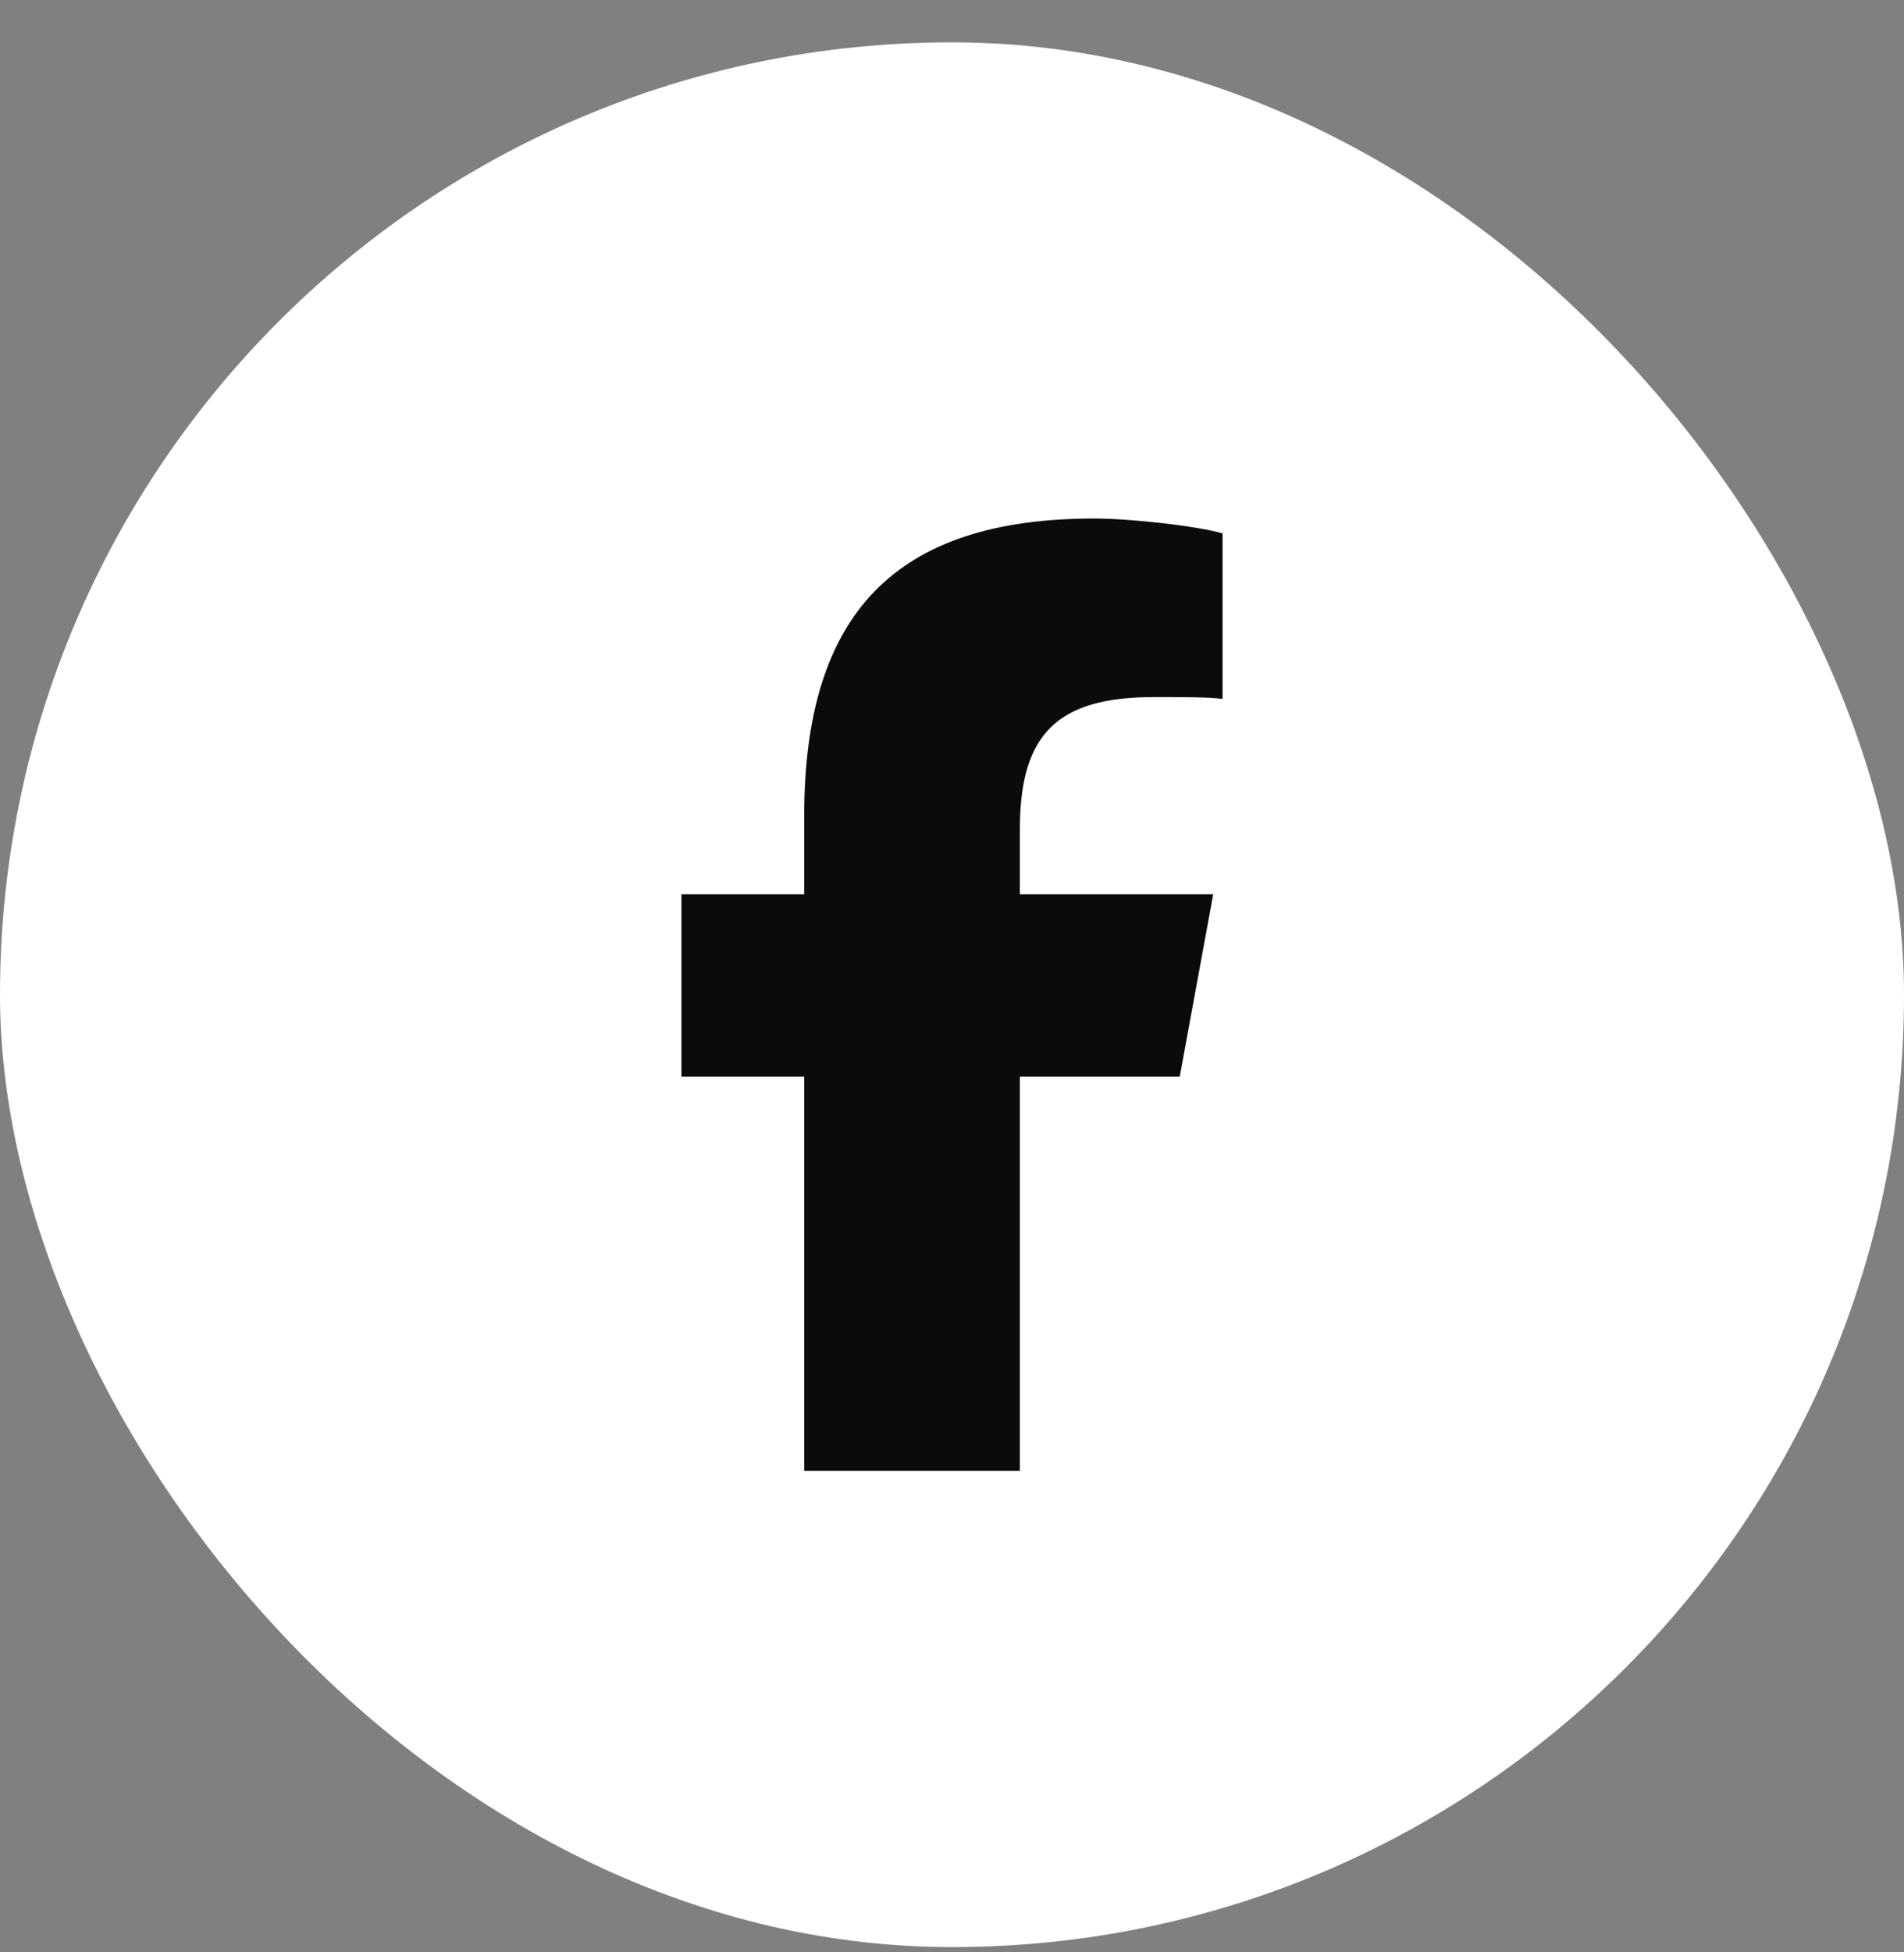
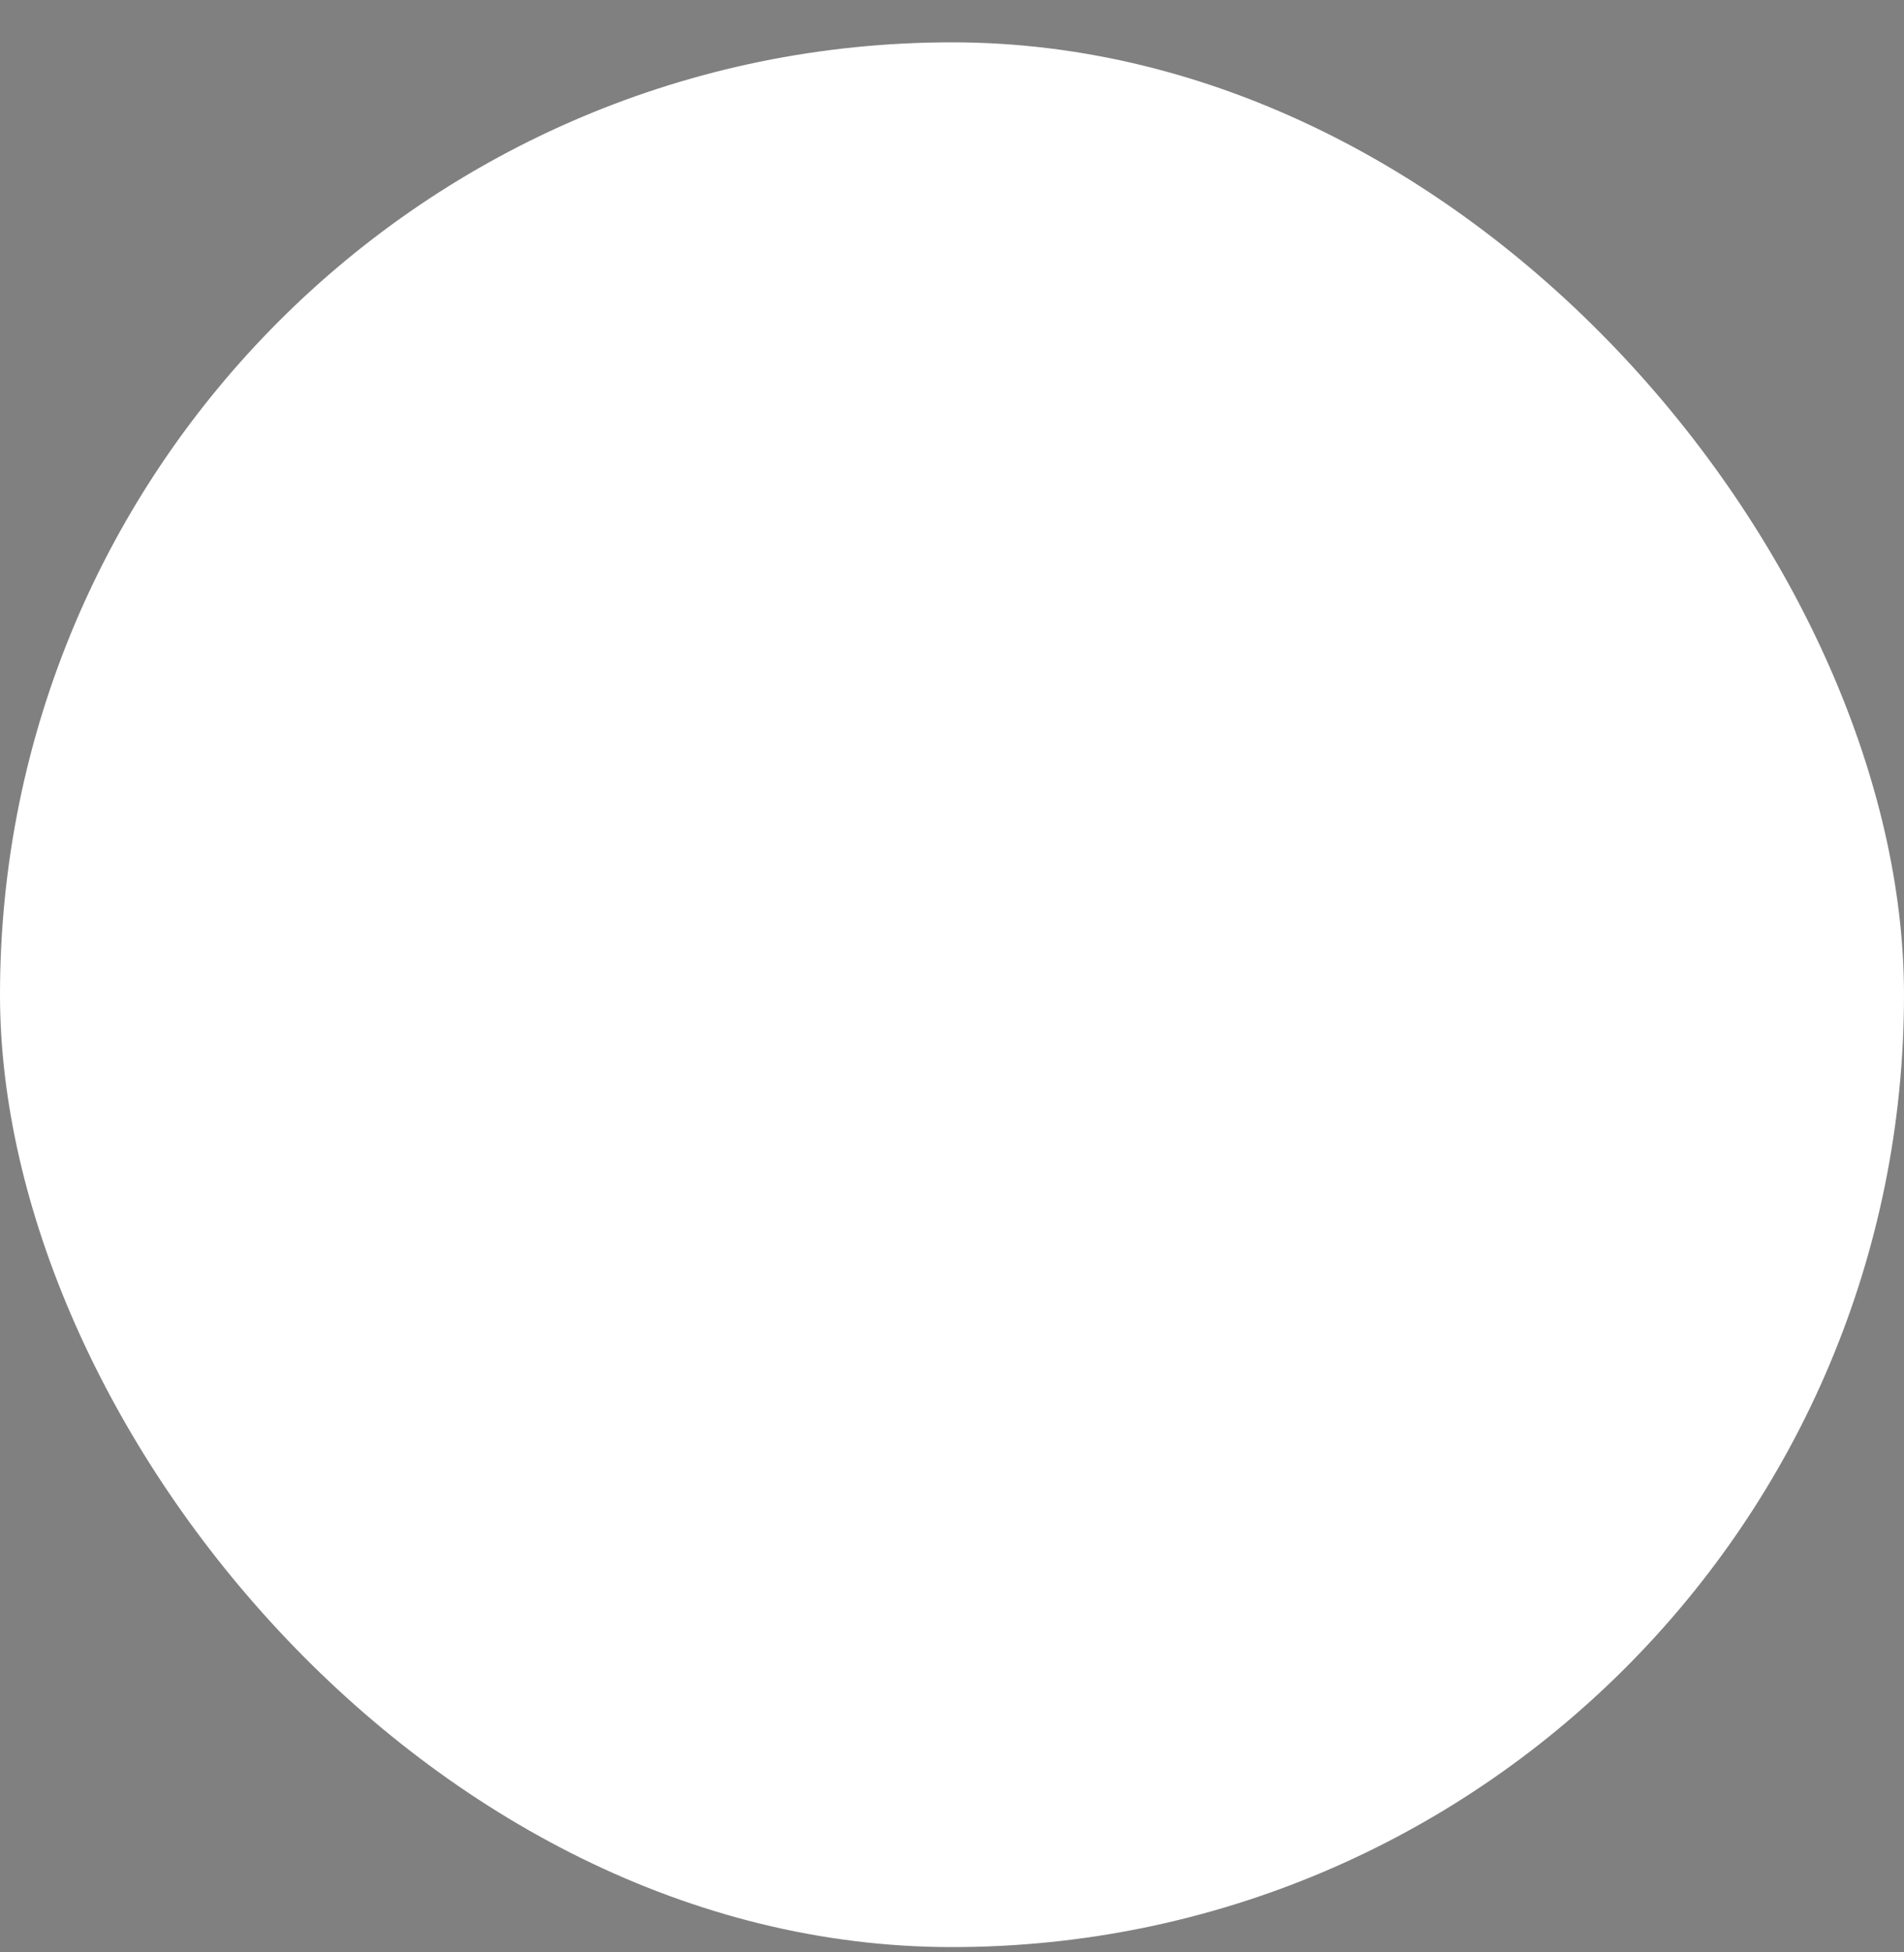
<svg xmlns="http://www.w3.org/2000/svg" width="40" height="41" viewBox="0 0 40 41" fill="none">
  <rect x="0" y="0" width="40" height="41" fill="#808080" stroke="none" />
  <rect y="0.889" width="40" height="40" rx="20" fill="white" />
-   <path d="M16.895 22.607H14.316V18.779H16.895V17.139C16.895 12.881 18.809 10.889 22.988 10.889C23.77 10.889 25.137 11.045 25.684 11.201V14.678C25.41 14.639 24.902 14.639 24.238 14.639C22.207 14.639 21.426 15.42 21.426 17.412V18.779H25.488L24.785 22.607H21.426V30.889H16.895V22.607Z" fill="#0C0B0B" />
</svg>